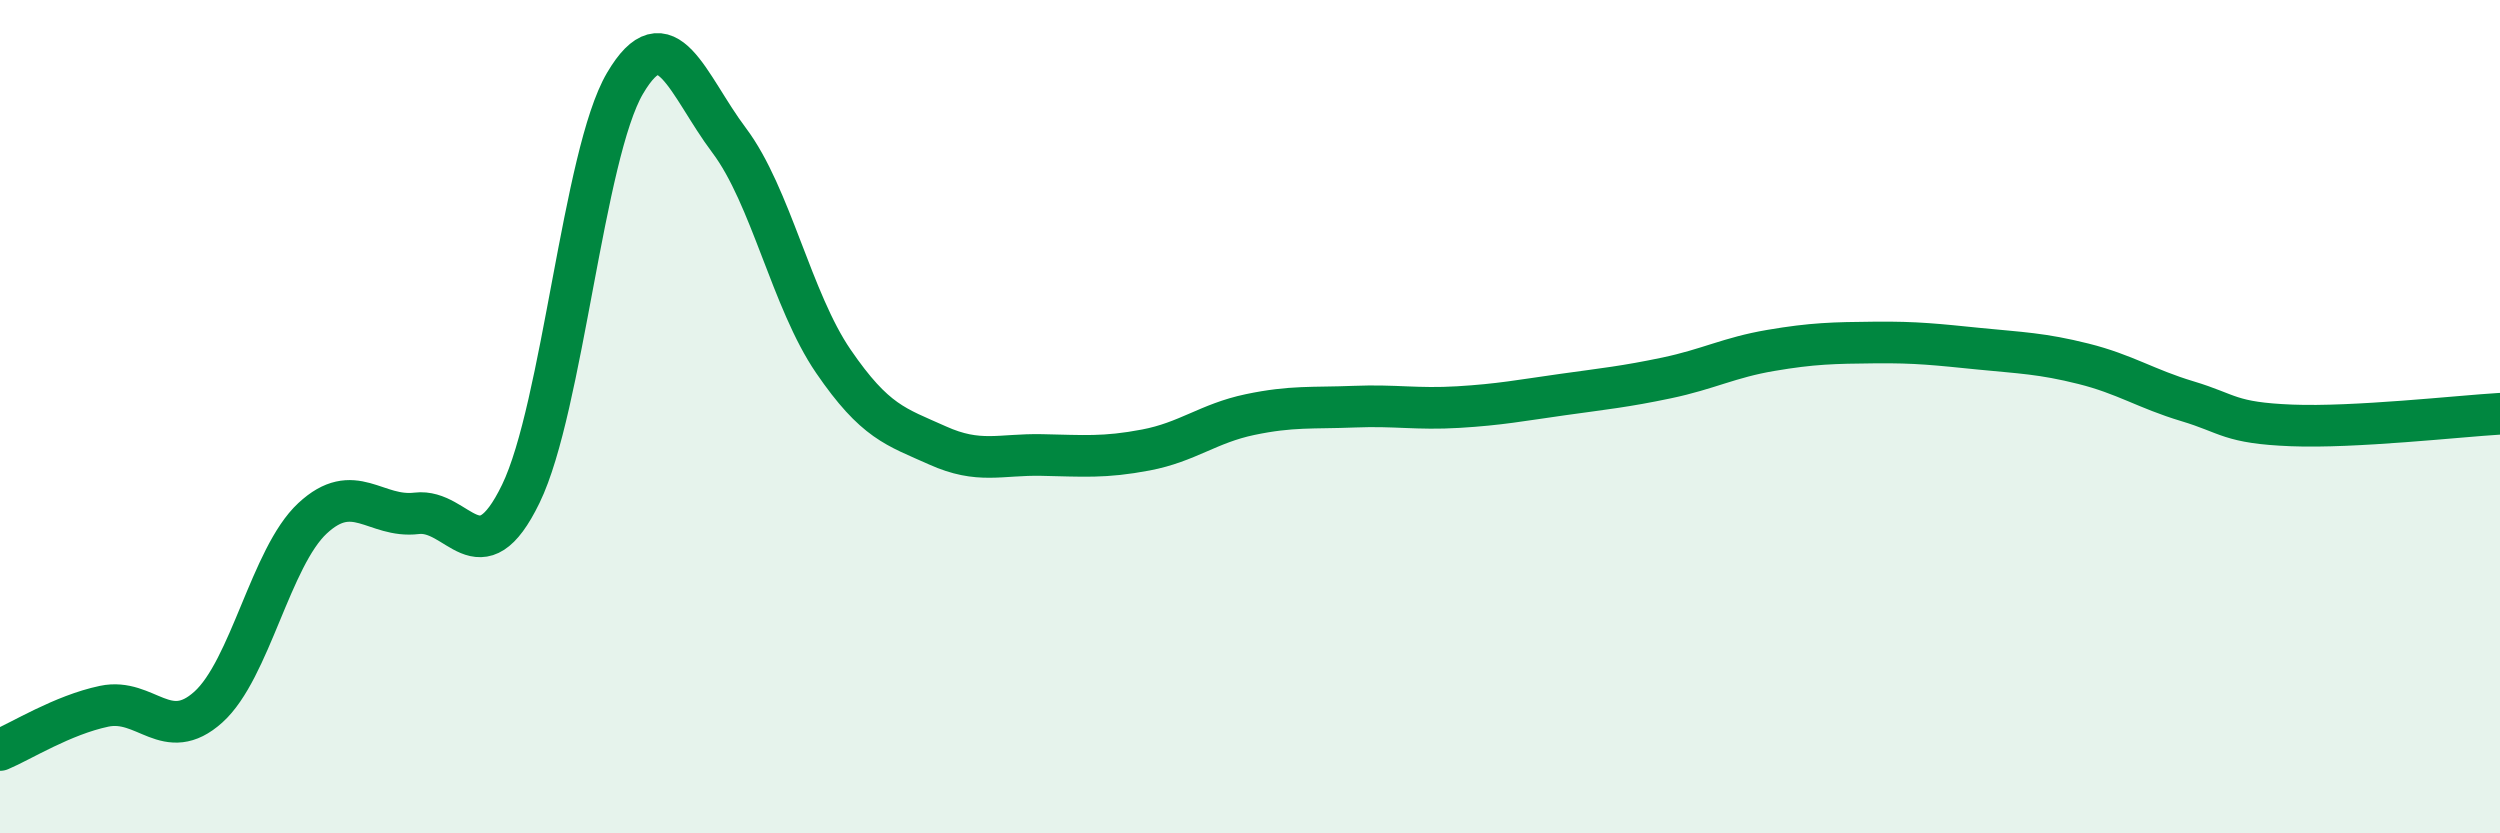
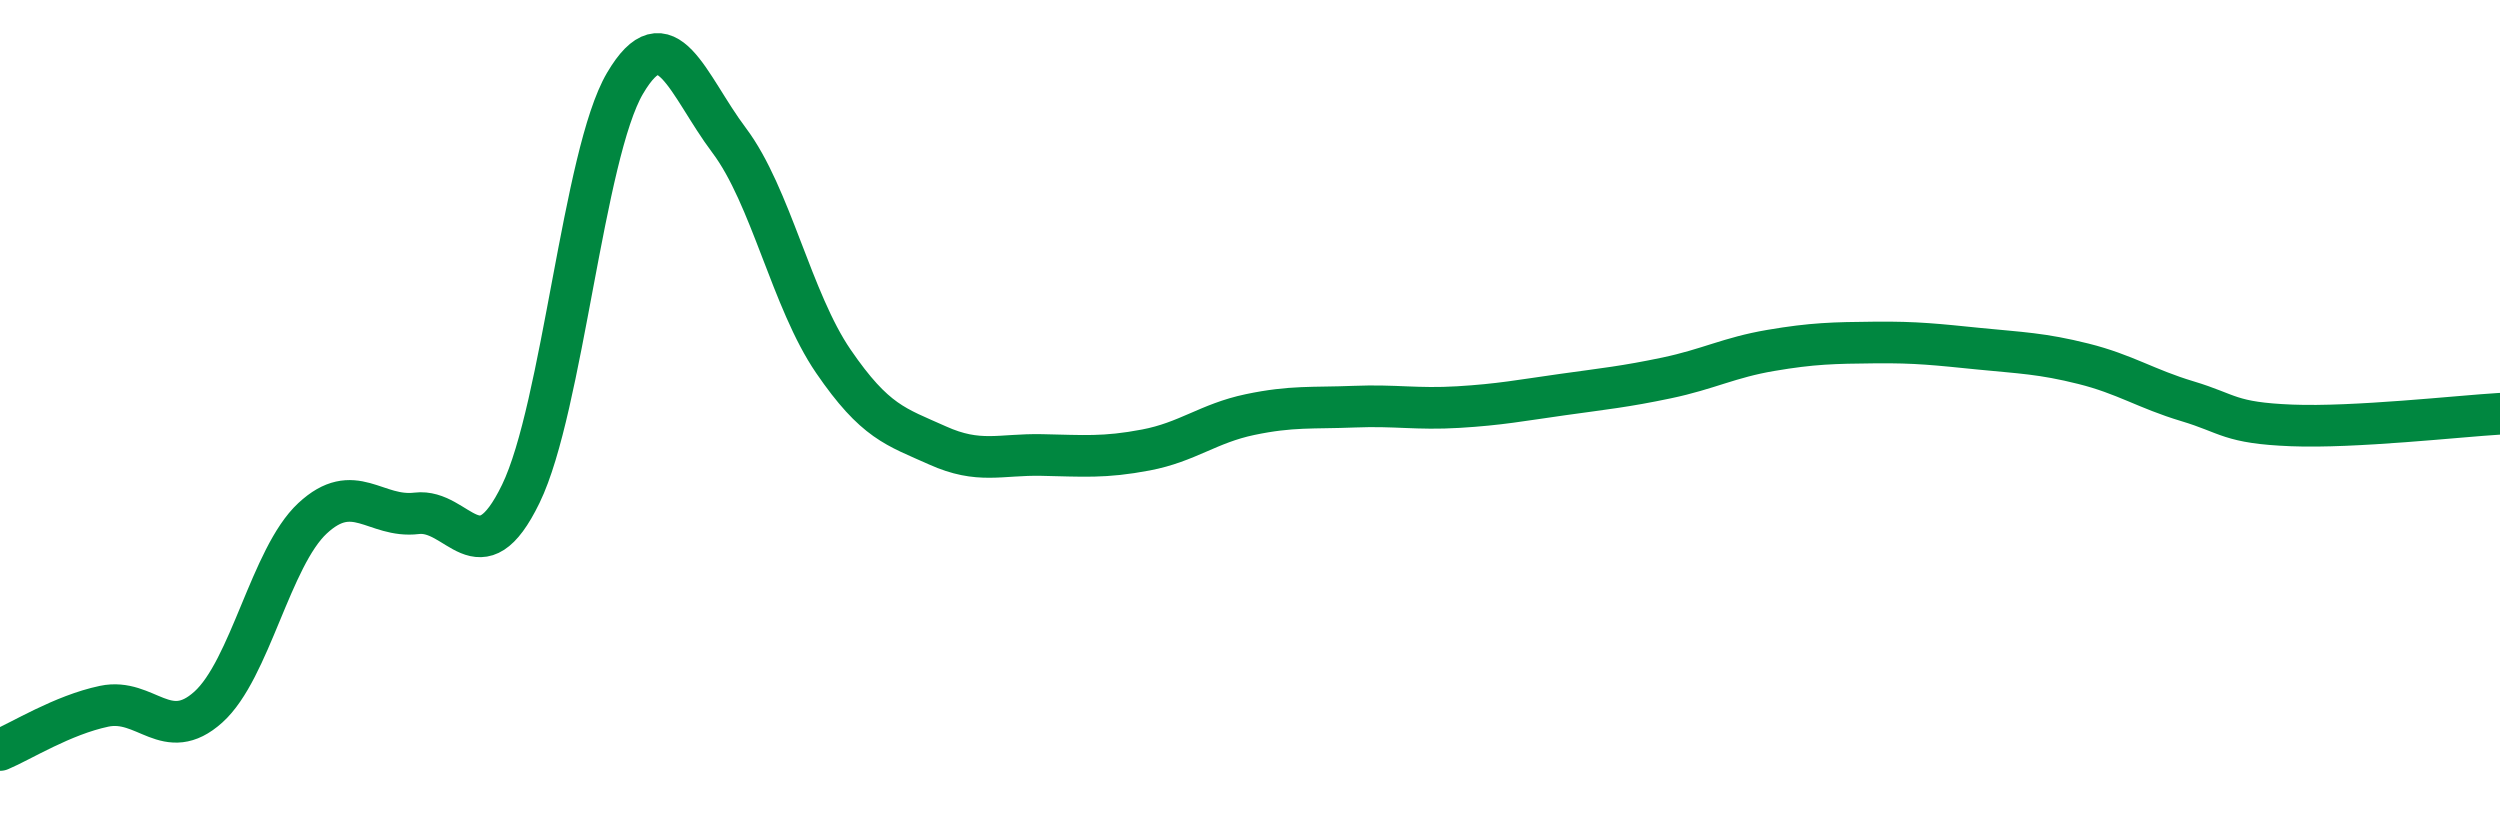
<svg xmlns="http://www.w3.org/2000/svg" width="60" height="20" viewBox="0 0 60 20">
-   <path d="M 0,18 C 0.5,17.79 1.5,17.16 2.5,16.95 C 3.5,16.74 4,17.87 5,16.97 C 6,16.07 6.5,13.37 7.5,12.44 C 8.5,11.51 9,12.44 10,12.32 C 11,12.2 11.5,13.91 12.5,11.85 C 13.5,9.79 14,3.7 15,2 C 16,0.3 16.5,2.04 17.5,3.37 C 18.5,4.7 19,7.21 20,8.67 C 21,10.13 21.5,10.24 22.5,10.69 C 23.5,11.14 24,10.9 25,10.92 C 26,10.94 26.5,10.99 27.5,10.8 C 28.5,10.61 29,10.16 30,9.95 C 31,9.74 31.5,9.8 32.5,9.76 C 33.5,9.72 34,9.83 35,9.77 C 36,9.71 36.5,9.61 37.5,9.47 C 38.5,9.33 39,9.28 40,9.07 C 41,8.86 41.5,8.58 42.5,8.41 C 43.5,8.24 44,8.23 45,8.22 C 46,8.21 46.5,8.27 47.5,8.37 C 48.5,8.47 49,8.48 50,8.73 C 51,8.98 51.5,9.33 52.5,9.63 C 53.5,9.93 53.5,10.15 55,10.21 C 56.5,10.27 59,9.99 60,9.93L60 20L0 20Z" fill="#008740" opacity="0.1" stroke-linecap="round" stroke-linejoin="round" />
  <path d="M 0,18 C 0.5,17.79 1.5,17.16 2.5,16.95 C 3.5,16.74 4,17.87 5,16.97 C 6,16.07 6.5,13.37 7.5,12.44 C 8.5,11.51 9,12.44 10,12.32 C 11,12.2 11.5,13.91 12.5,11.85 C 13.5,9.79 14,3.7 15,2 C 16,0.3 16.5,2.04 17.5,3.37 C 18.5,4.7 19,7.21 20,8.67 C 21,10.13 21.5,10.24 22.5,10.69 C 23.5,11.14 24,10.9 25,10.92 C 26,10.94 26.5,10.99 27.5,10.8 C 28.5,10.61 29,10.16 30,9.95 C 31,9.74 31.5,9.8 32.5,9.76 C 33.5,9.72 34,9.83 35,9.77 C 36,9.71 36.5,9.61 37.5,9.47 C 38.5,9.33 39,9.28 40,9.07 C 41,8.86 41.5,8.58 42.5,8.41 C 43.5,8.24 44,8.23 45,8.22 C 46,8.21 46.5,8.27 47.5,8.37 C 48.5,8.47 49,8.48 50,8.73 C 51,8.98 51.5,9.33 52.5,9.63 C 53.5,9.93 53.5,10.15 55,10.21 C 56.5,10.27 59,9.99 60,9.93" stroke="#008740" stroke-width="1" fill="none" stroke-linecap="round" stroke-linejoin="round" />
</svg>